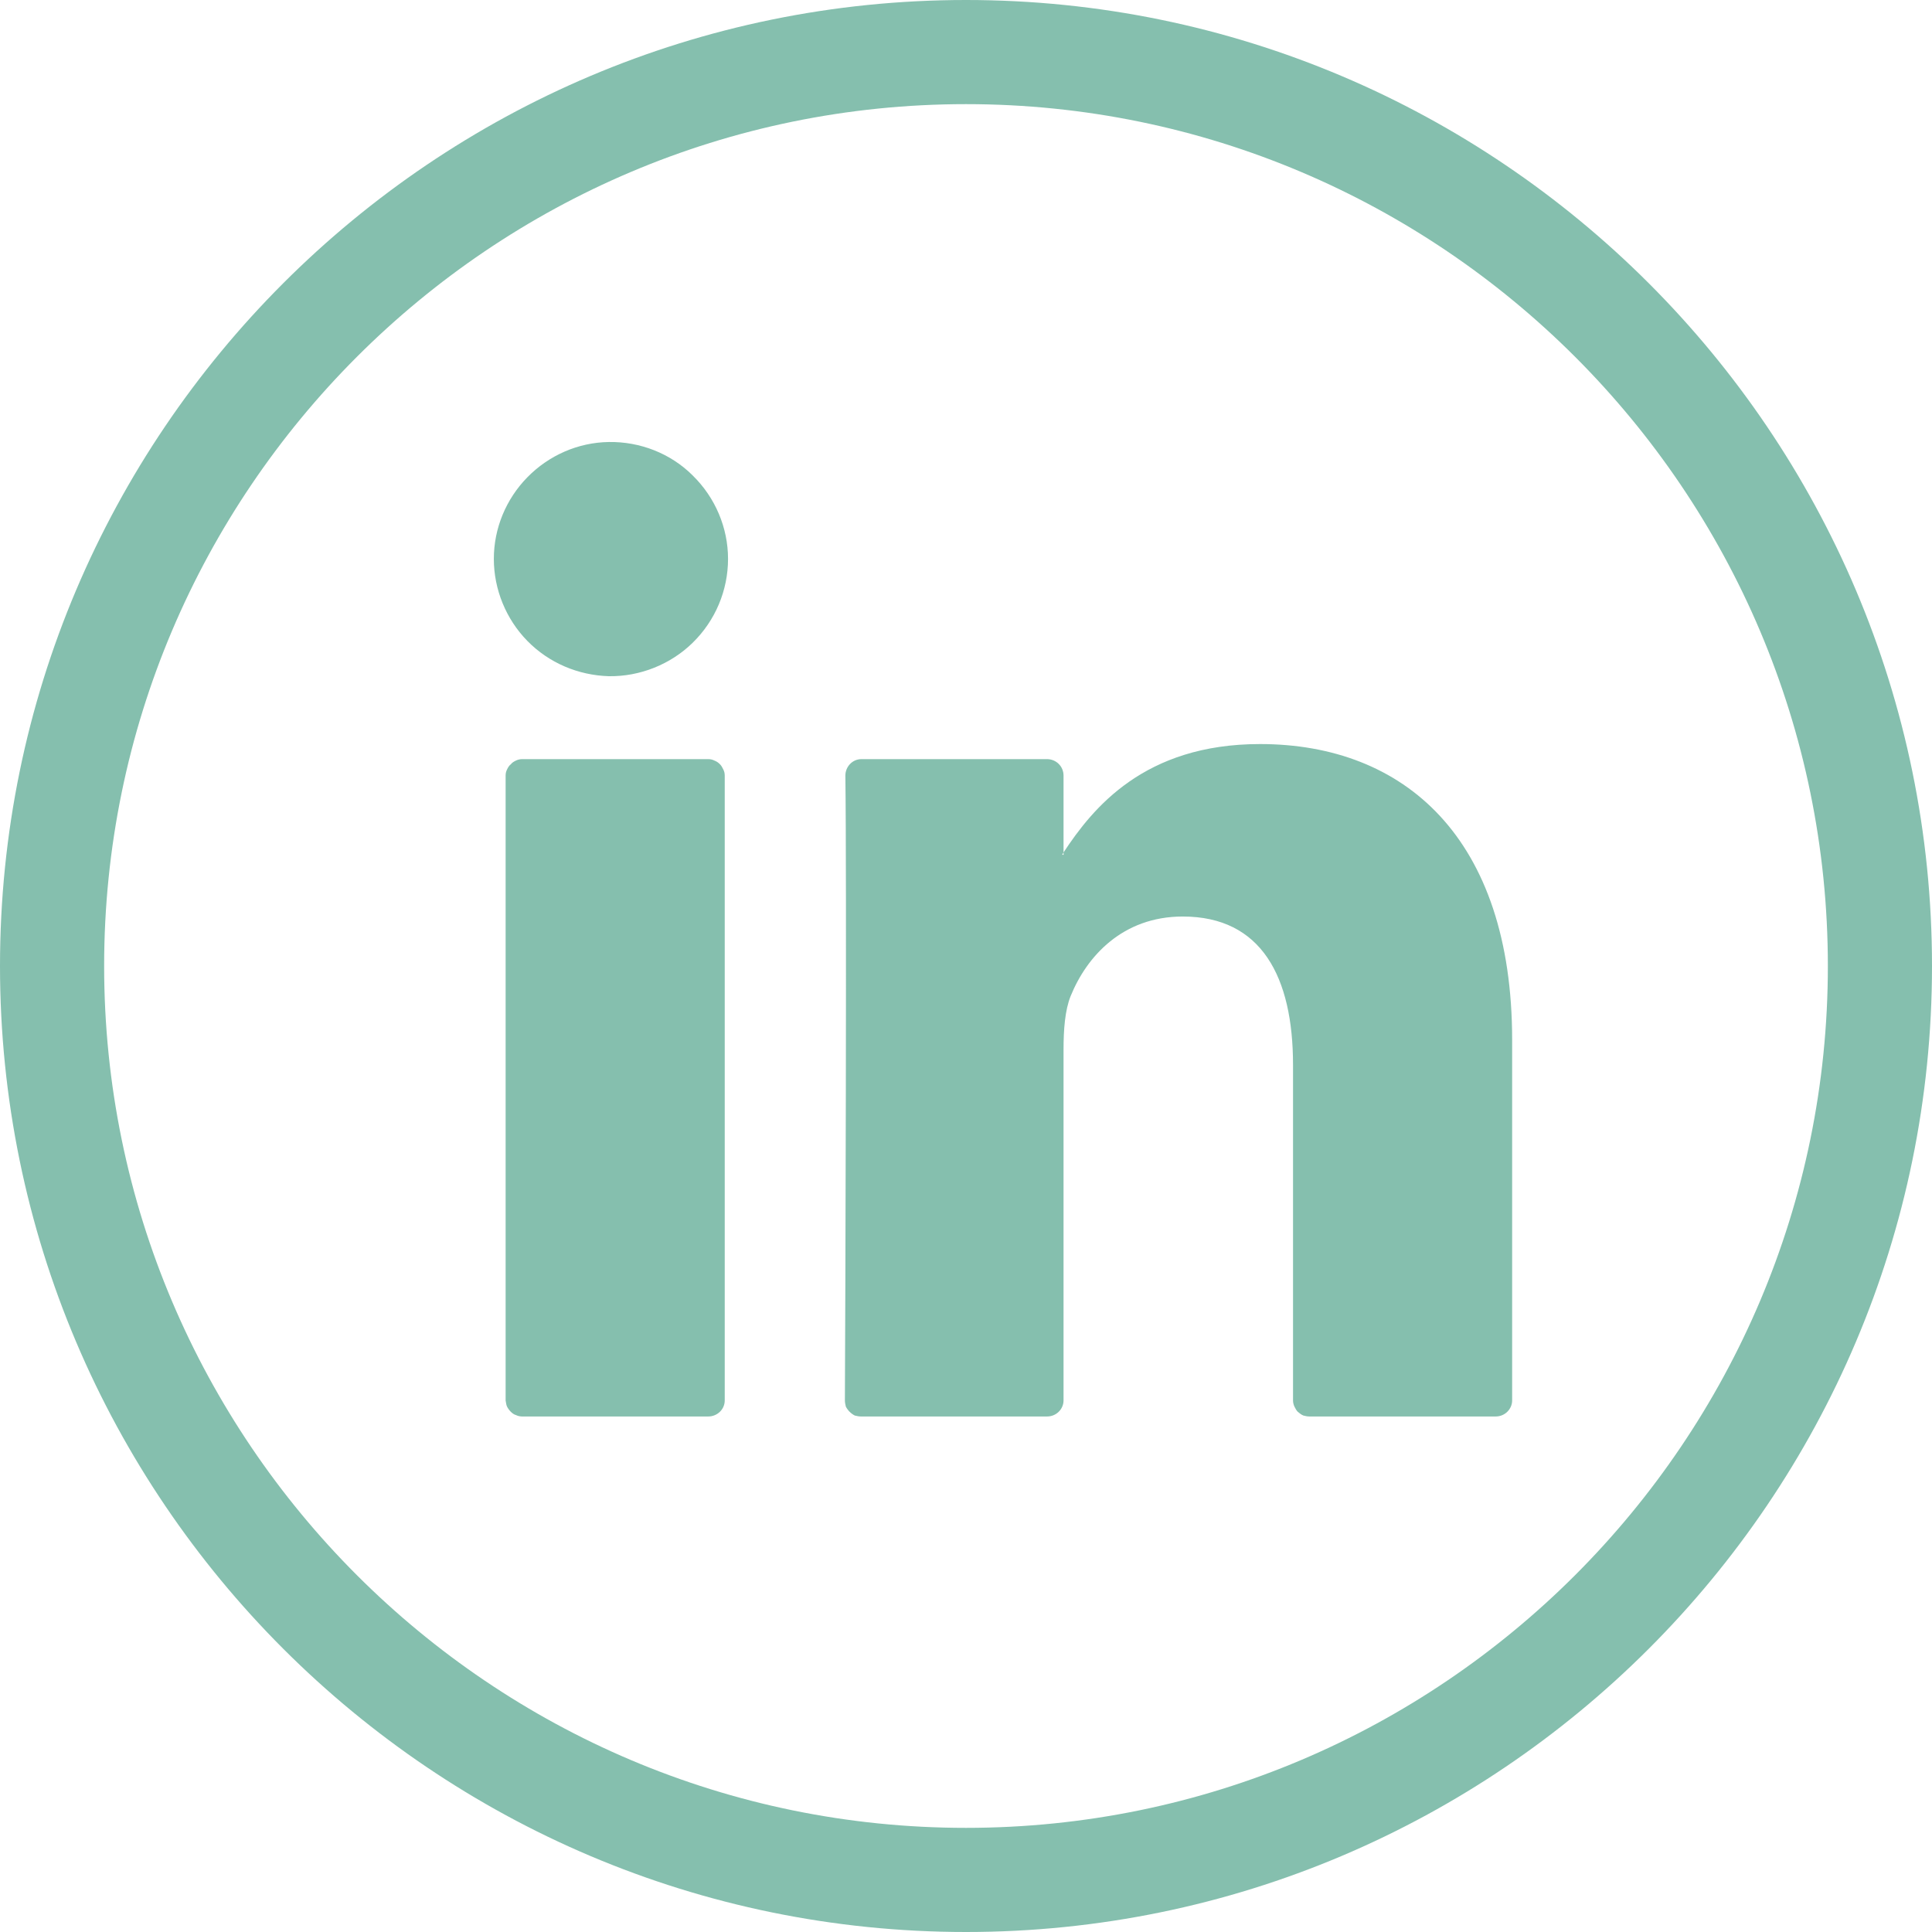
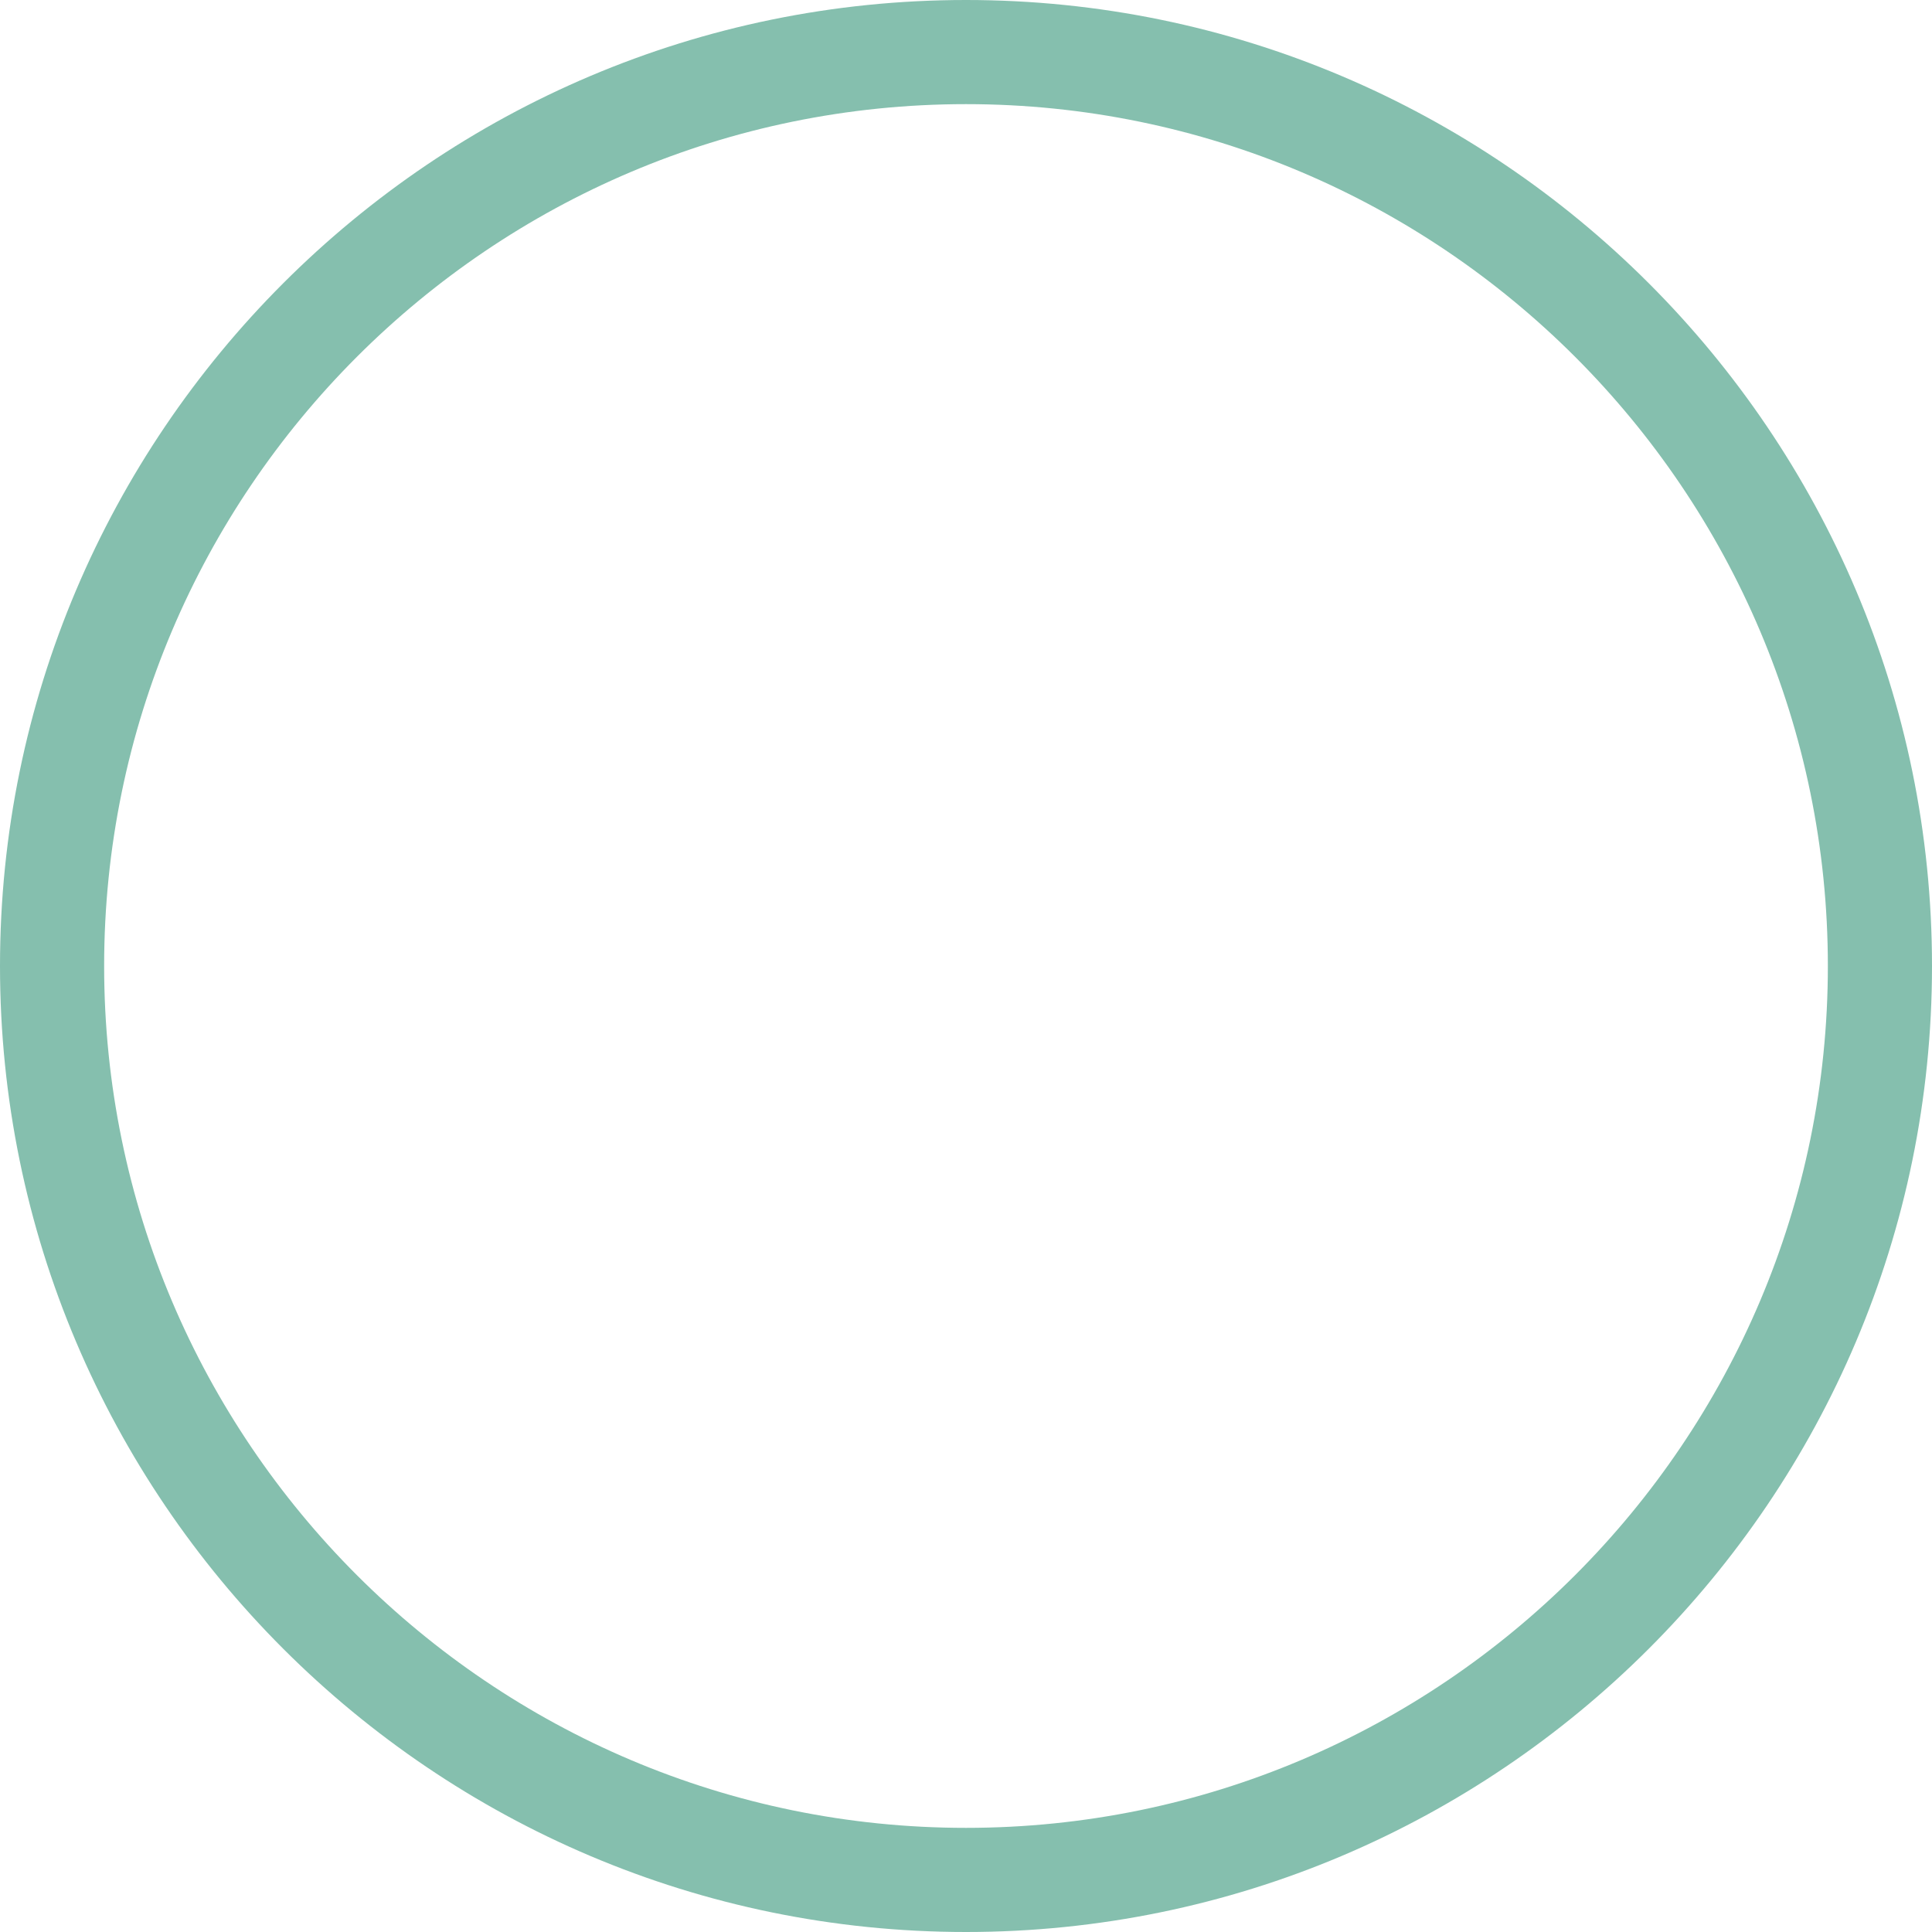
<svg xmlns="http://www.w3.org/2000/svg" version="1.2" baseProfile="tiny-ps" viewBox="0 0 41 41" width="41" height="41">
  <title>social-linkedin-svg</title>
  <style>
		tspan { white-space:pre }
		.shp0 { fill: #85bfae } 
	</style>
  <path id="Layer" fill-rule="evenodd" class="shp0" d="M20.5 41C9.2 41 0 31.81 0 20.5C0 9.2 9.19 0 20.5 0C31.8 0 41 9.19 41 20.5C41 31.81 31.8 41 20.5 41ZM2.21 20.5C2.21 30.59 10.42 38.79 20.5 38.79C30.59 38.79 38.79 30.58 38.79 20.5C38.79 10.42 30.59 2.21 20.5 2.21C10.41 2.21 2.21 10.42 2.21 20.5Z" />
-   <path id="Layer" fill-rule="evenodd" class="shp0" d="M32.09 29.72C32.09 29.9 31.94 30.06 31.74 30.06L27.79 30.06C27.74 30.06 27.7 30.05 27.66 30.04C27.61 30.02 27.58 29.99 27.54 29.96C27.51 29.93 27.49 29.89 27.47 29.85C27.45 29.81 27.44 29.76 27.44 29.72L27.44 22.6C27.44 20.73 26.77 19.45 25.1 19.45C23.82 19.45 23.06 20.3 22.72 21.14C22.6 21.44 22.57 21.85 22.57 22.27L22.57 29.72C22.57 29.9 22.42 30.06 22.22 30.06L18.27 30.06C18.23 30.06 18.18 30.05 18.14 30.04C18.1 30.02 18.06 29.99 18.03 29.96C18 29.93 17.97 29.89 17.95 29.85C17.94 29.81 17.93 29.76 17.93 29.72C17.94 27.82 17.97 18.63 17.94 16.46C17.94 16.27 18.09 16.11 18.28 16.11L22.22 16.11C22.41 16.11 22.57 16.26 22.57 16.46L22.57 18.09C22.56 18.11 22.55 18.12 22.54 18.14L22.57 18.14L22.57 18.09C23.19 17.15 24.28 15.79 26.74 15.79C29.8 15.79 32.09 17.78 32.09 22.07L32.09 29.72ZM11.08 30.06C11.04 30.06 10.99 30.05 10.95 30.03C10.91 30.02 10.87 29.99 10.84 29.96C10.81 29.93 10.78 29.89 10.76 29.85C10.74 29.81 10.74 29.76 10.73 29.72L10.73 16.46C10.73 16.41 10.74 16.37 10.76 16.33C10.78 16.29 10.8 16.25 10.84 16.22C10.87 16.18 10.91 16.16 10.95 16.14C10.99 16.12 11.04 16.11 11.08 16.11L15.03 16.11C15.08 16.11 15.12 16.12 15.16 16.14C15.21 16.16 15.24 16.18 15.28 16.22C15.31 16.25 15.33 16.29 15.35 16.33C15.37 16.37 15.38 16.41 15.38 16.46L15.38 29.72C15.38 29.91 15.22 30.06 15.03 30.06L11.08 30.06ZM12.92 14.35C12.27 14.33 11.65 14.07 11.19 13.6C10.74 13.14 10.48 12.51 10.48 11.86C10.48 11.21 10.74 10.59 11.19 10.13C11.65 9.66 12.27 9.39 12.92 9.38C13.58 9.37 14.23 9.62 14.7 10.09C15.18 10.56 15.45 11.2 15.45 11.86C15.45 12.53 15.18 13.17 14.7 13.64C14.23 14.1 13.58 14.36 12.92 14.35Z" />
</svg>